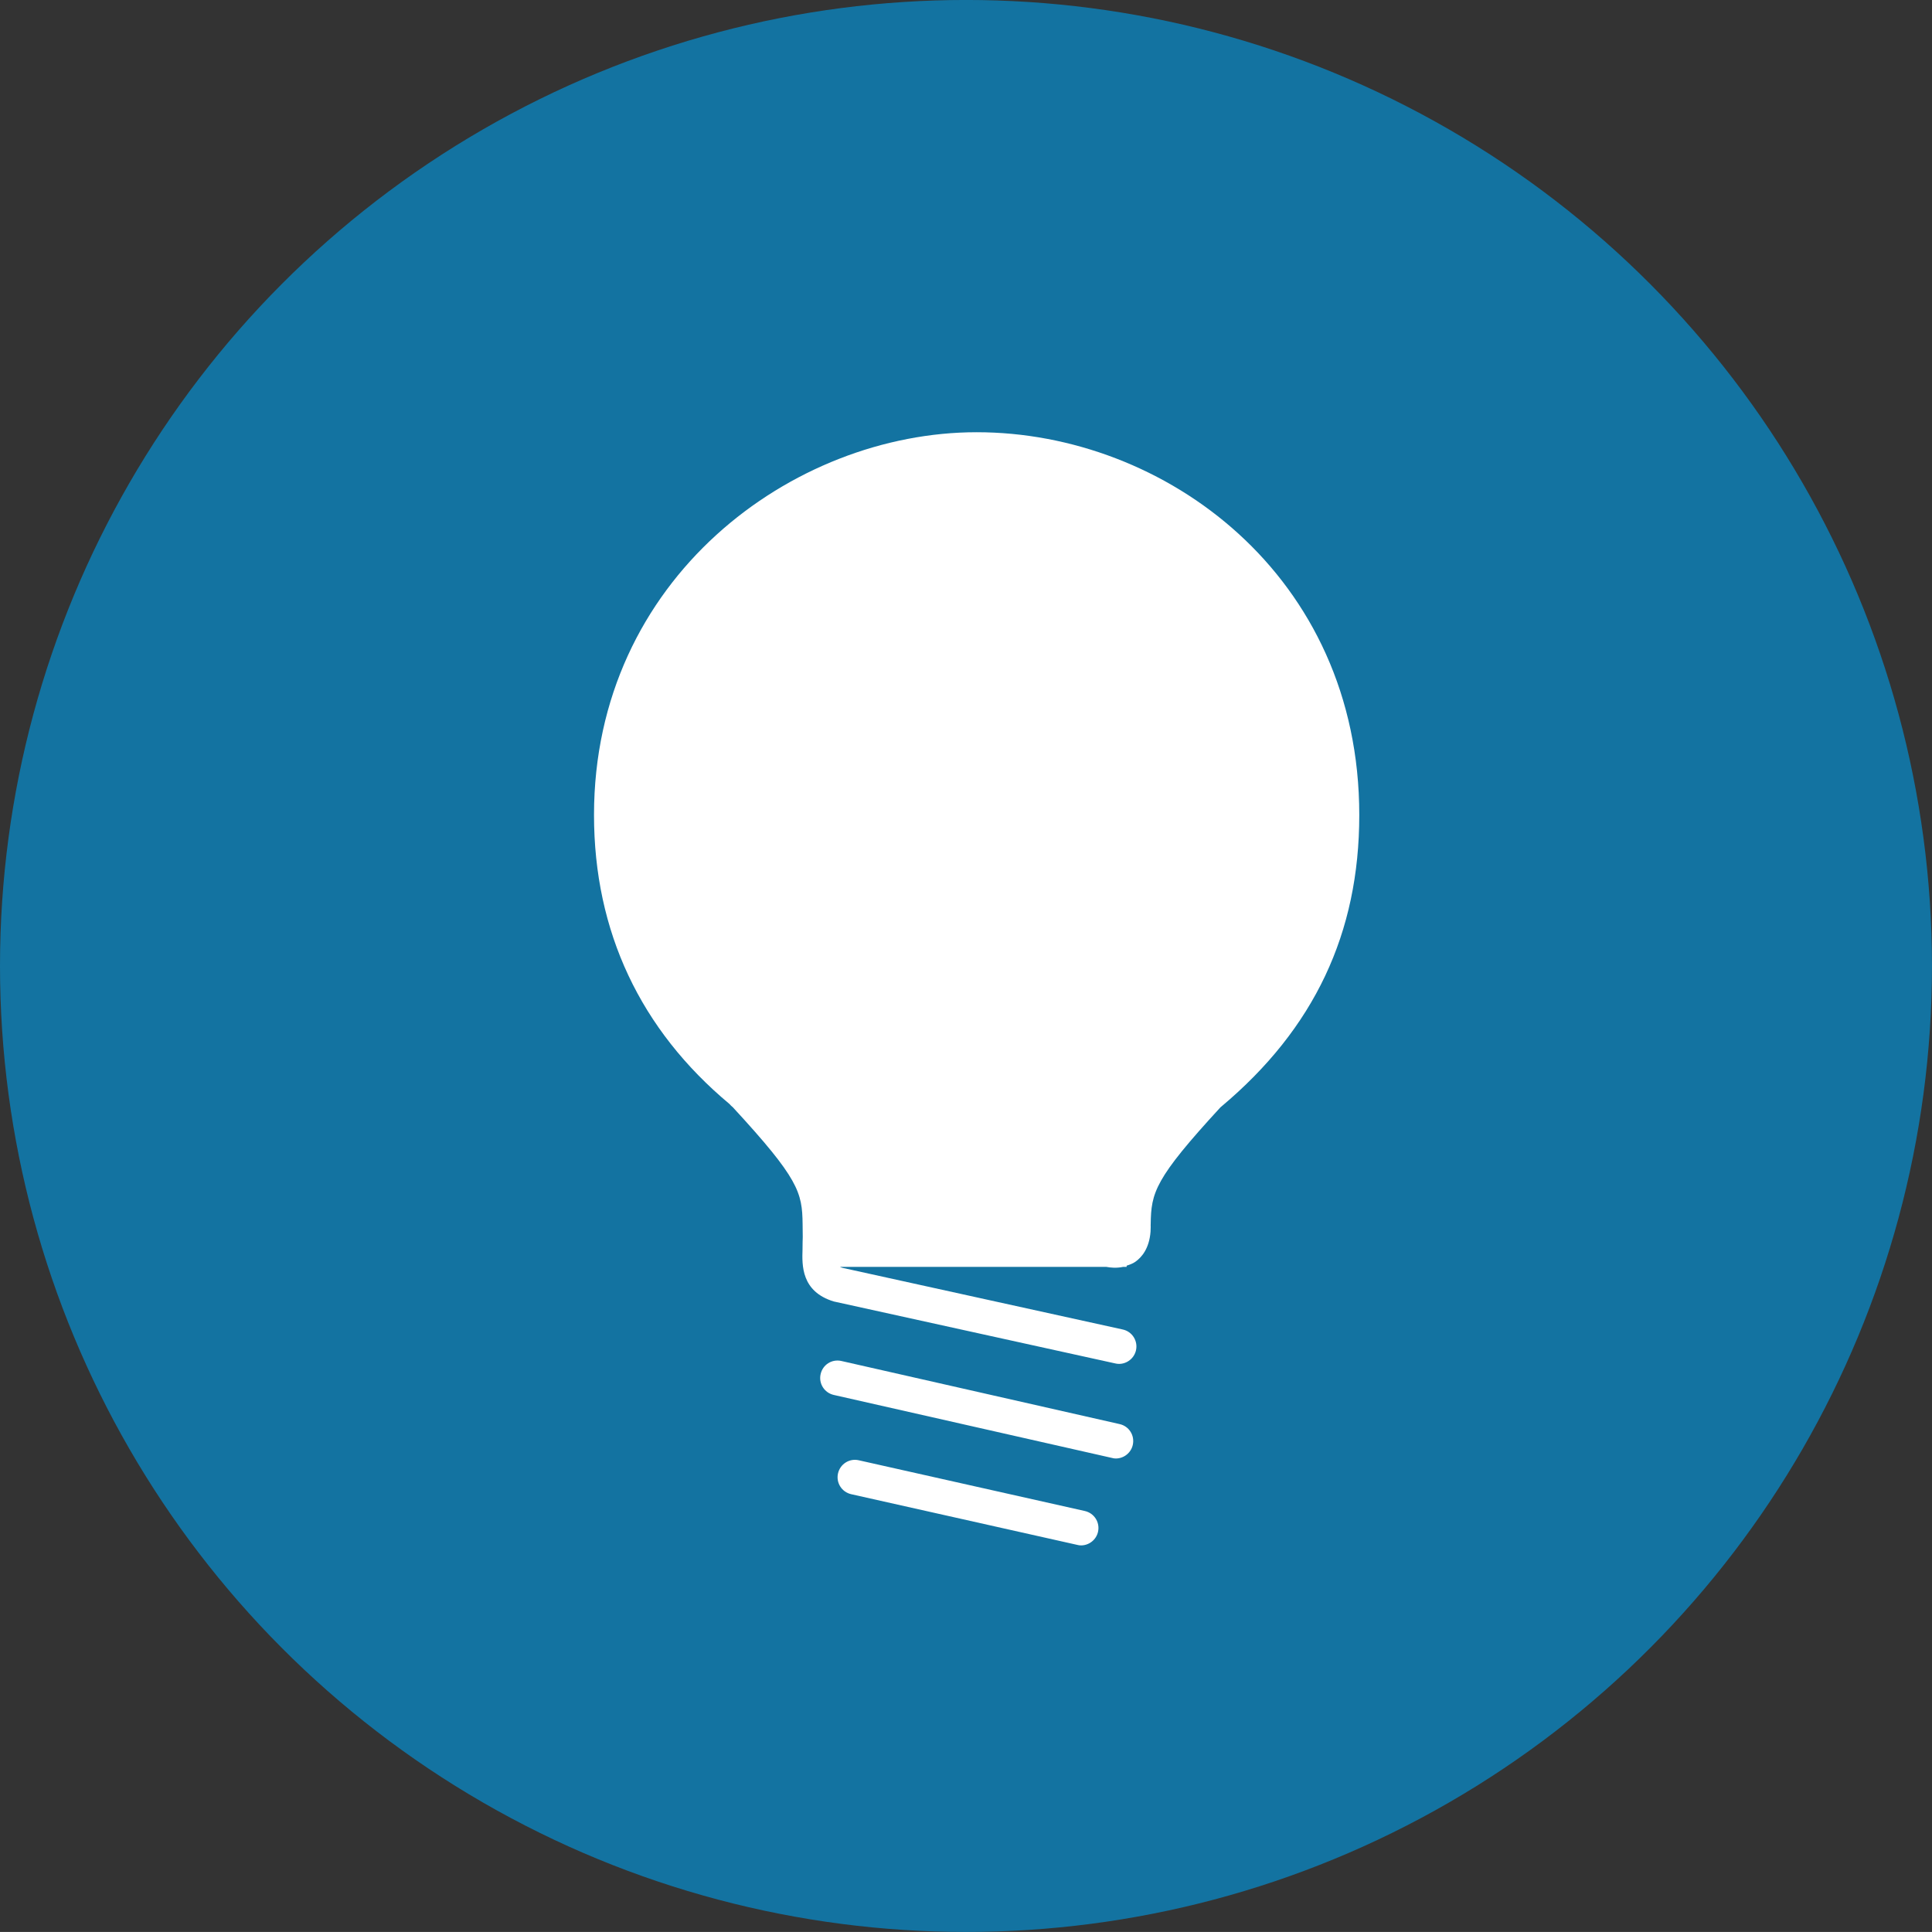
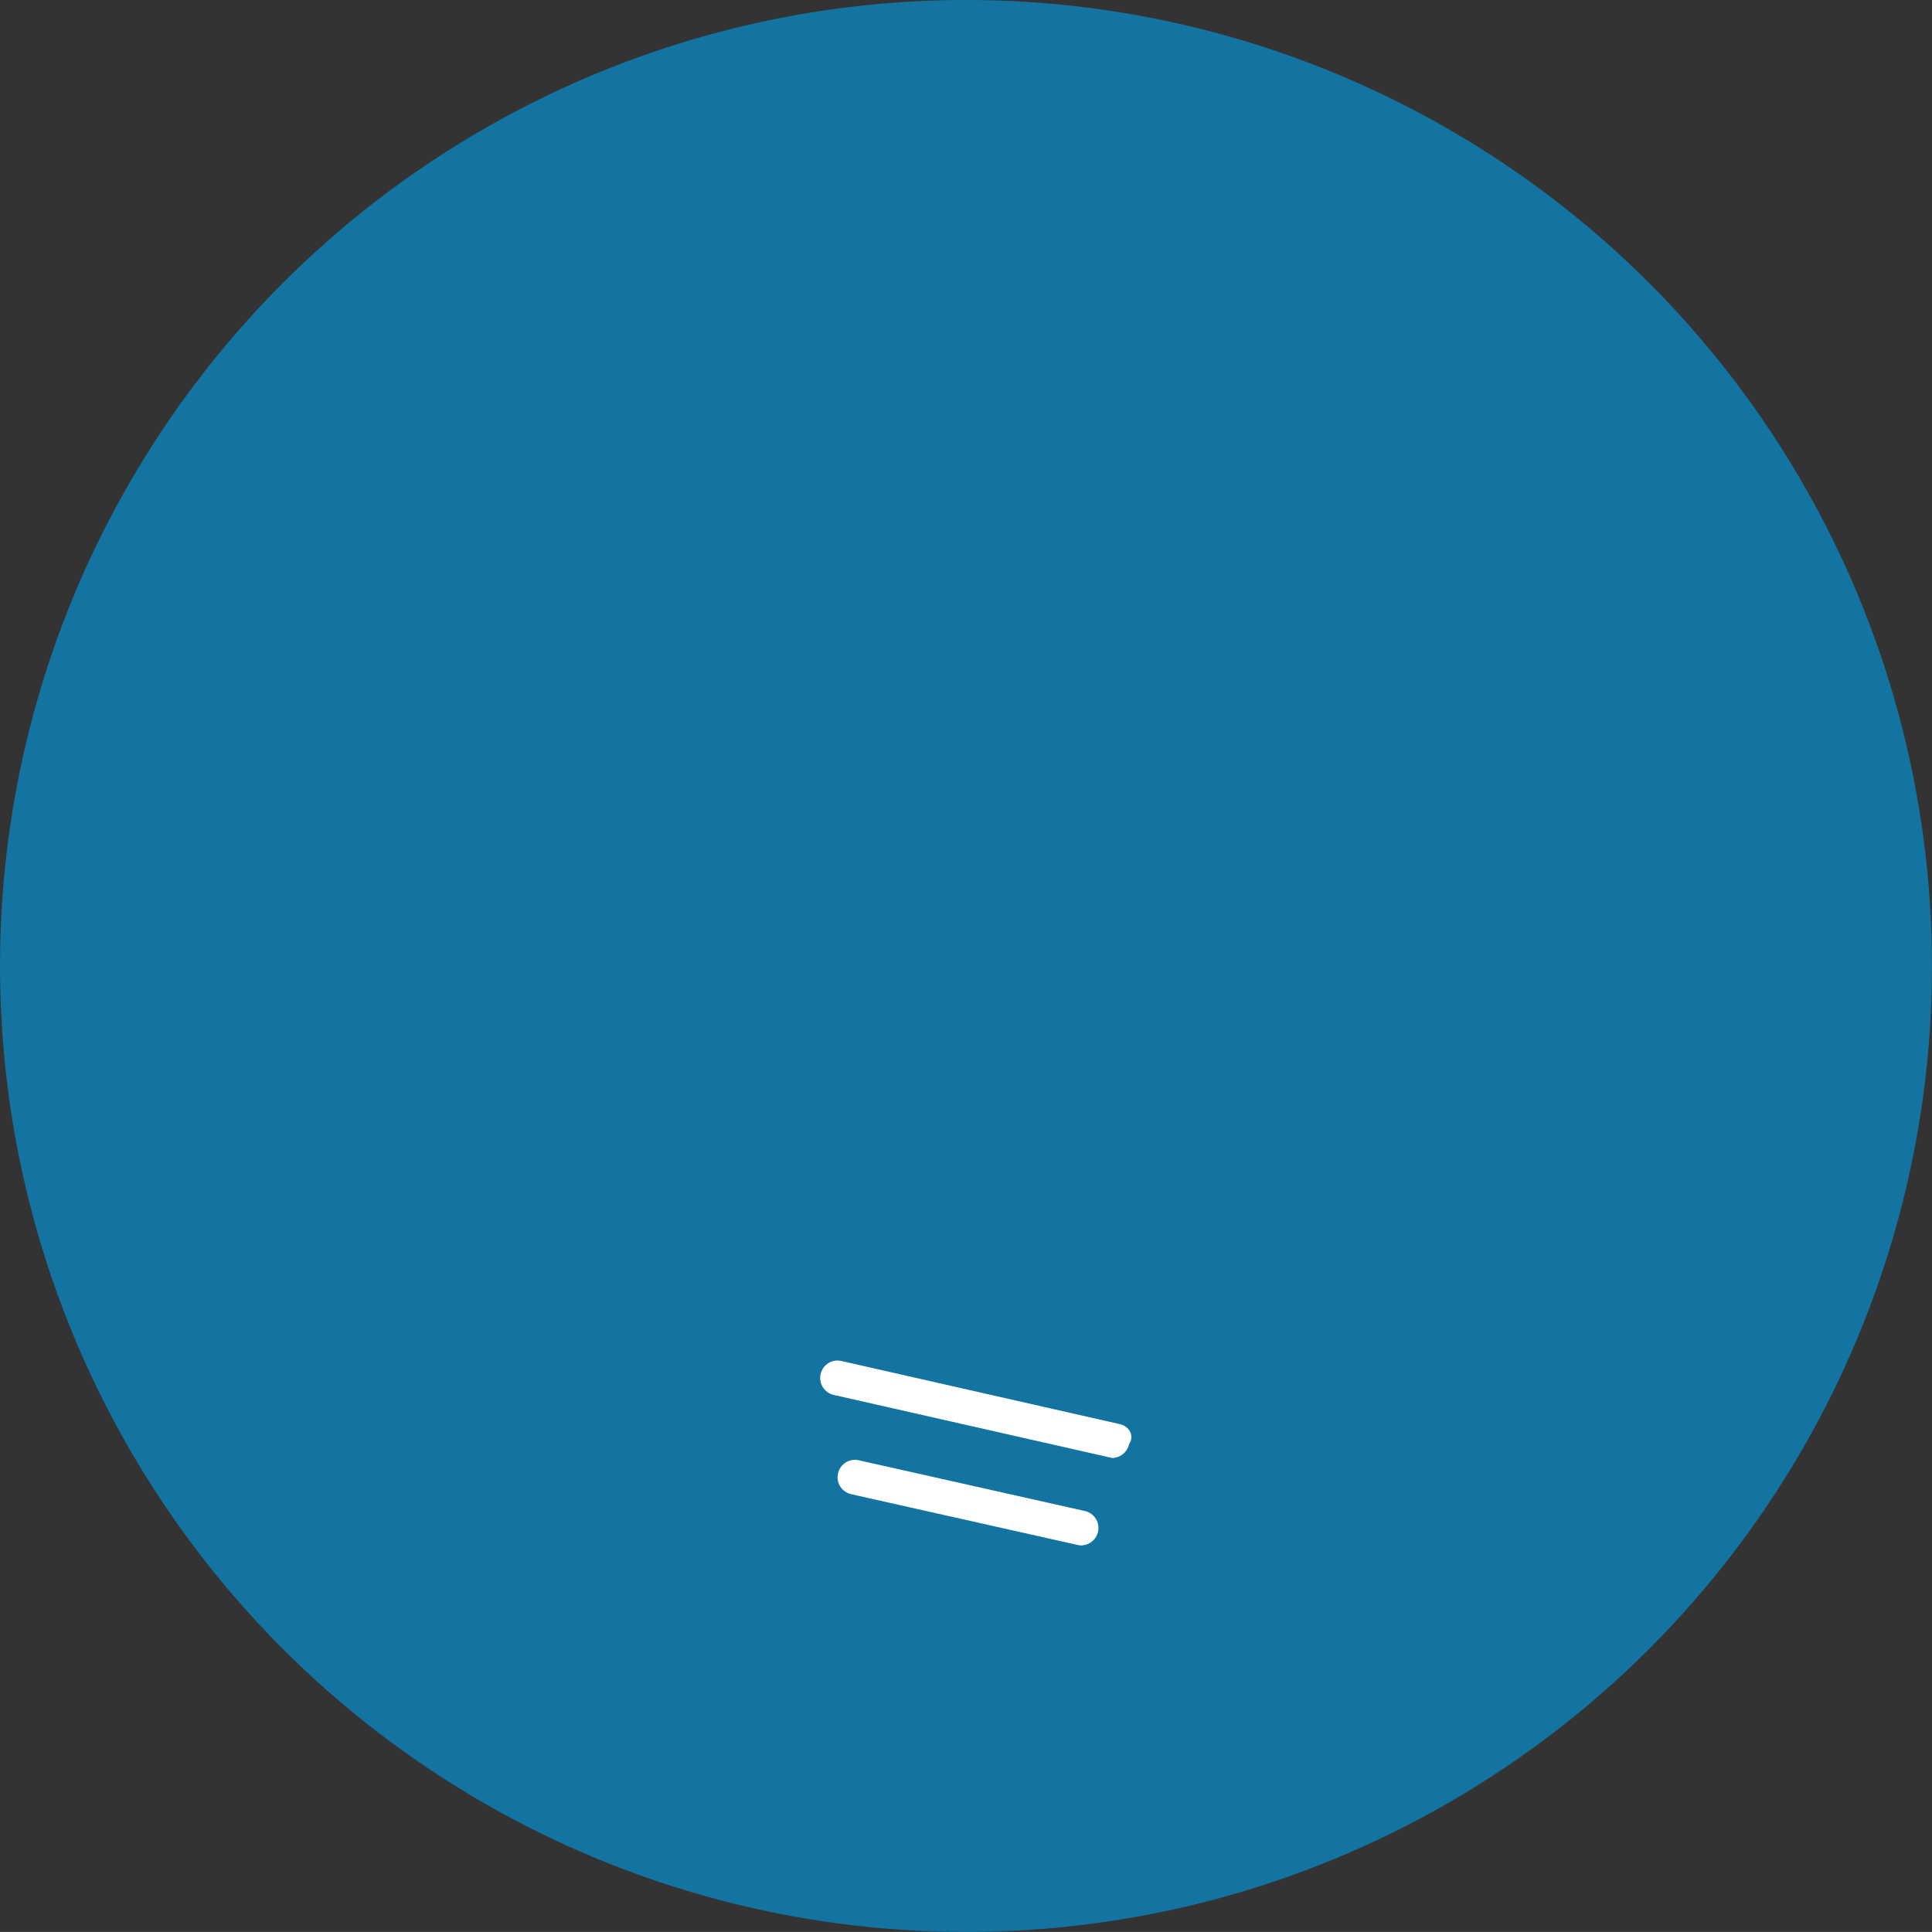
<svg xmlns="http://www.w3.org/2000/svg" version="1.1" id="Ebene_1" x="0px" y="0px" width="76.225px" height="76.223px" viewBox="0.5 0.501 76.225 76.223" enable-background="new 0.5 0.501 76.225 76.223" xml:space="preserve">
  <rect x="0.5" y="0.501" width="76.225" height="76.223" fill="#333333" stroke="none" />
  <g>
    <circle fill="#1373A1" cx="38.612" cy="38.612" r="38.112" />
    <g>
-       <path fill="#FFFFFF" d="M39.034,17.554c-7.261,0-15.098,5.771-15.098,15.099c0,4.601,1.831,8.473,5.347,11.407    c0.039,0.045,0.078,0.086,0.127,0.123c2.609,2.828,2.74,3.365,2.756,4.607c0.01,0.494,0.005,0.641,0,0.721l-0.003,0.285    c-0.021,0.621-0.053,1.662,1.232,2.053l11.108,2.445c0.049,0.012,0.1,0.018,0.147,0.018c0.314,0,0.6-0.221,0.67-0.539    c0.082-0.369-0.151-0.738-0.522-0.818l-11.057-2.432c-0.042-0.014-0.071-0.023-0.103-0.039h10.508    c0.162,0.031,0.403,0.057,0.668,0h0.136v-0.047c0.114-0.037,0.233-0.076,0.345-0.154c0.254-0.18,0.547-0.525,0.599-1.189    l0.002-0.066c0.002-0.041,0.004-0.086,0.004-0.135c0-0.012,0-0.023-0.002-0.035l0.002-0.064c0.018-1.238,0.146-1.775,2.752-4.605    c0.013-0.012,0.023-0.02,0.037-0.031c3.662-3.072,5.44-6.838,5.44-11.501C54.131,23.204,46.456,17.554,39.034,17.554z" />
-       <path fill="#FFFFFF" d="M44.674,56.687l-10.979-2.49c-0.373-0.084-0.735,0.146-0.818,0.518c-0.085,0.369,0.146,0.738,0.519,0.822    l10.979,2.486c0.05,0.016,0.103,0.021,0.15,0.021c0.312,0,0.598-0.219,0.668-0.537C45.276,57.136,45.046,56.769,44.674,56.687z" />
+       <path fill="#FFFFFF" d="M44.674,56.687l-10.979-2.49c-0.373-0.084-0.735,0.146-0.818,0.518c-0.085,0.369,0.146,0.738,0.519,0.822    l10.979,2.486c0.312,0,0.598-0.219,0.668-0.537C45.276,57.136,45.046,56.769,44.674,56.687z" />
      <path fill="#FFFFFF" d="M43.3,60.116l-8.92-2.002c-0.371-0.084-0.734,0.15-0.818,0.521c-0.082,0.369,0.149,0.734,0.521,0.818    l8.92,2c0.05,0.014,0.102,0.02,0.149,0.02c0.312,0,0.6-0.219,0.67-0.539C43.903,60.566,43.674,60.2,43.3,60.116z" />
    </g>
  </g>
</svg>